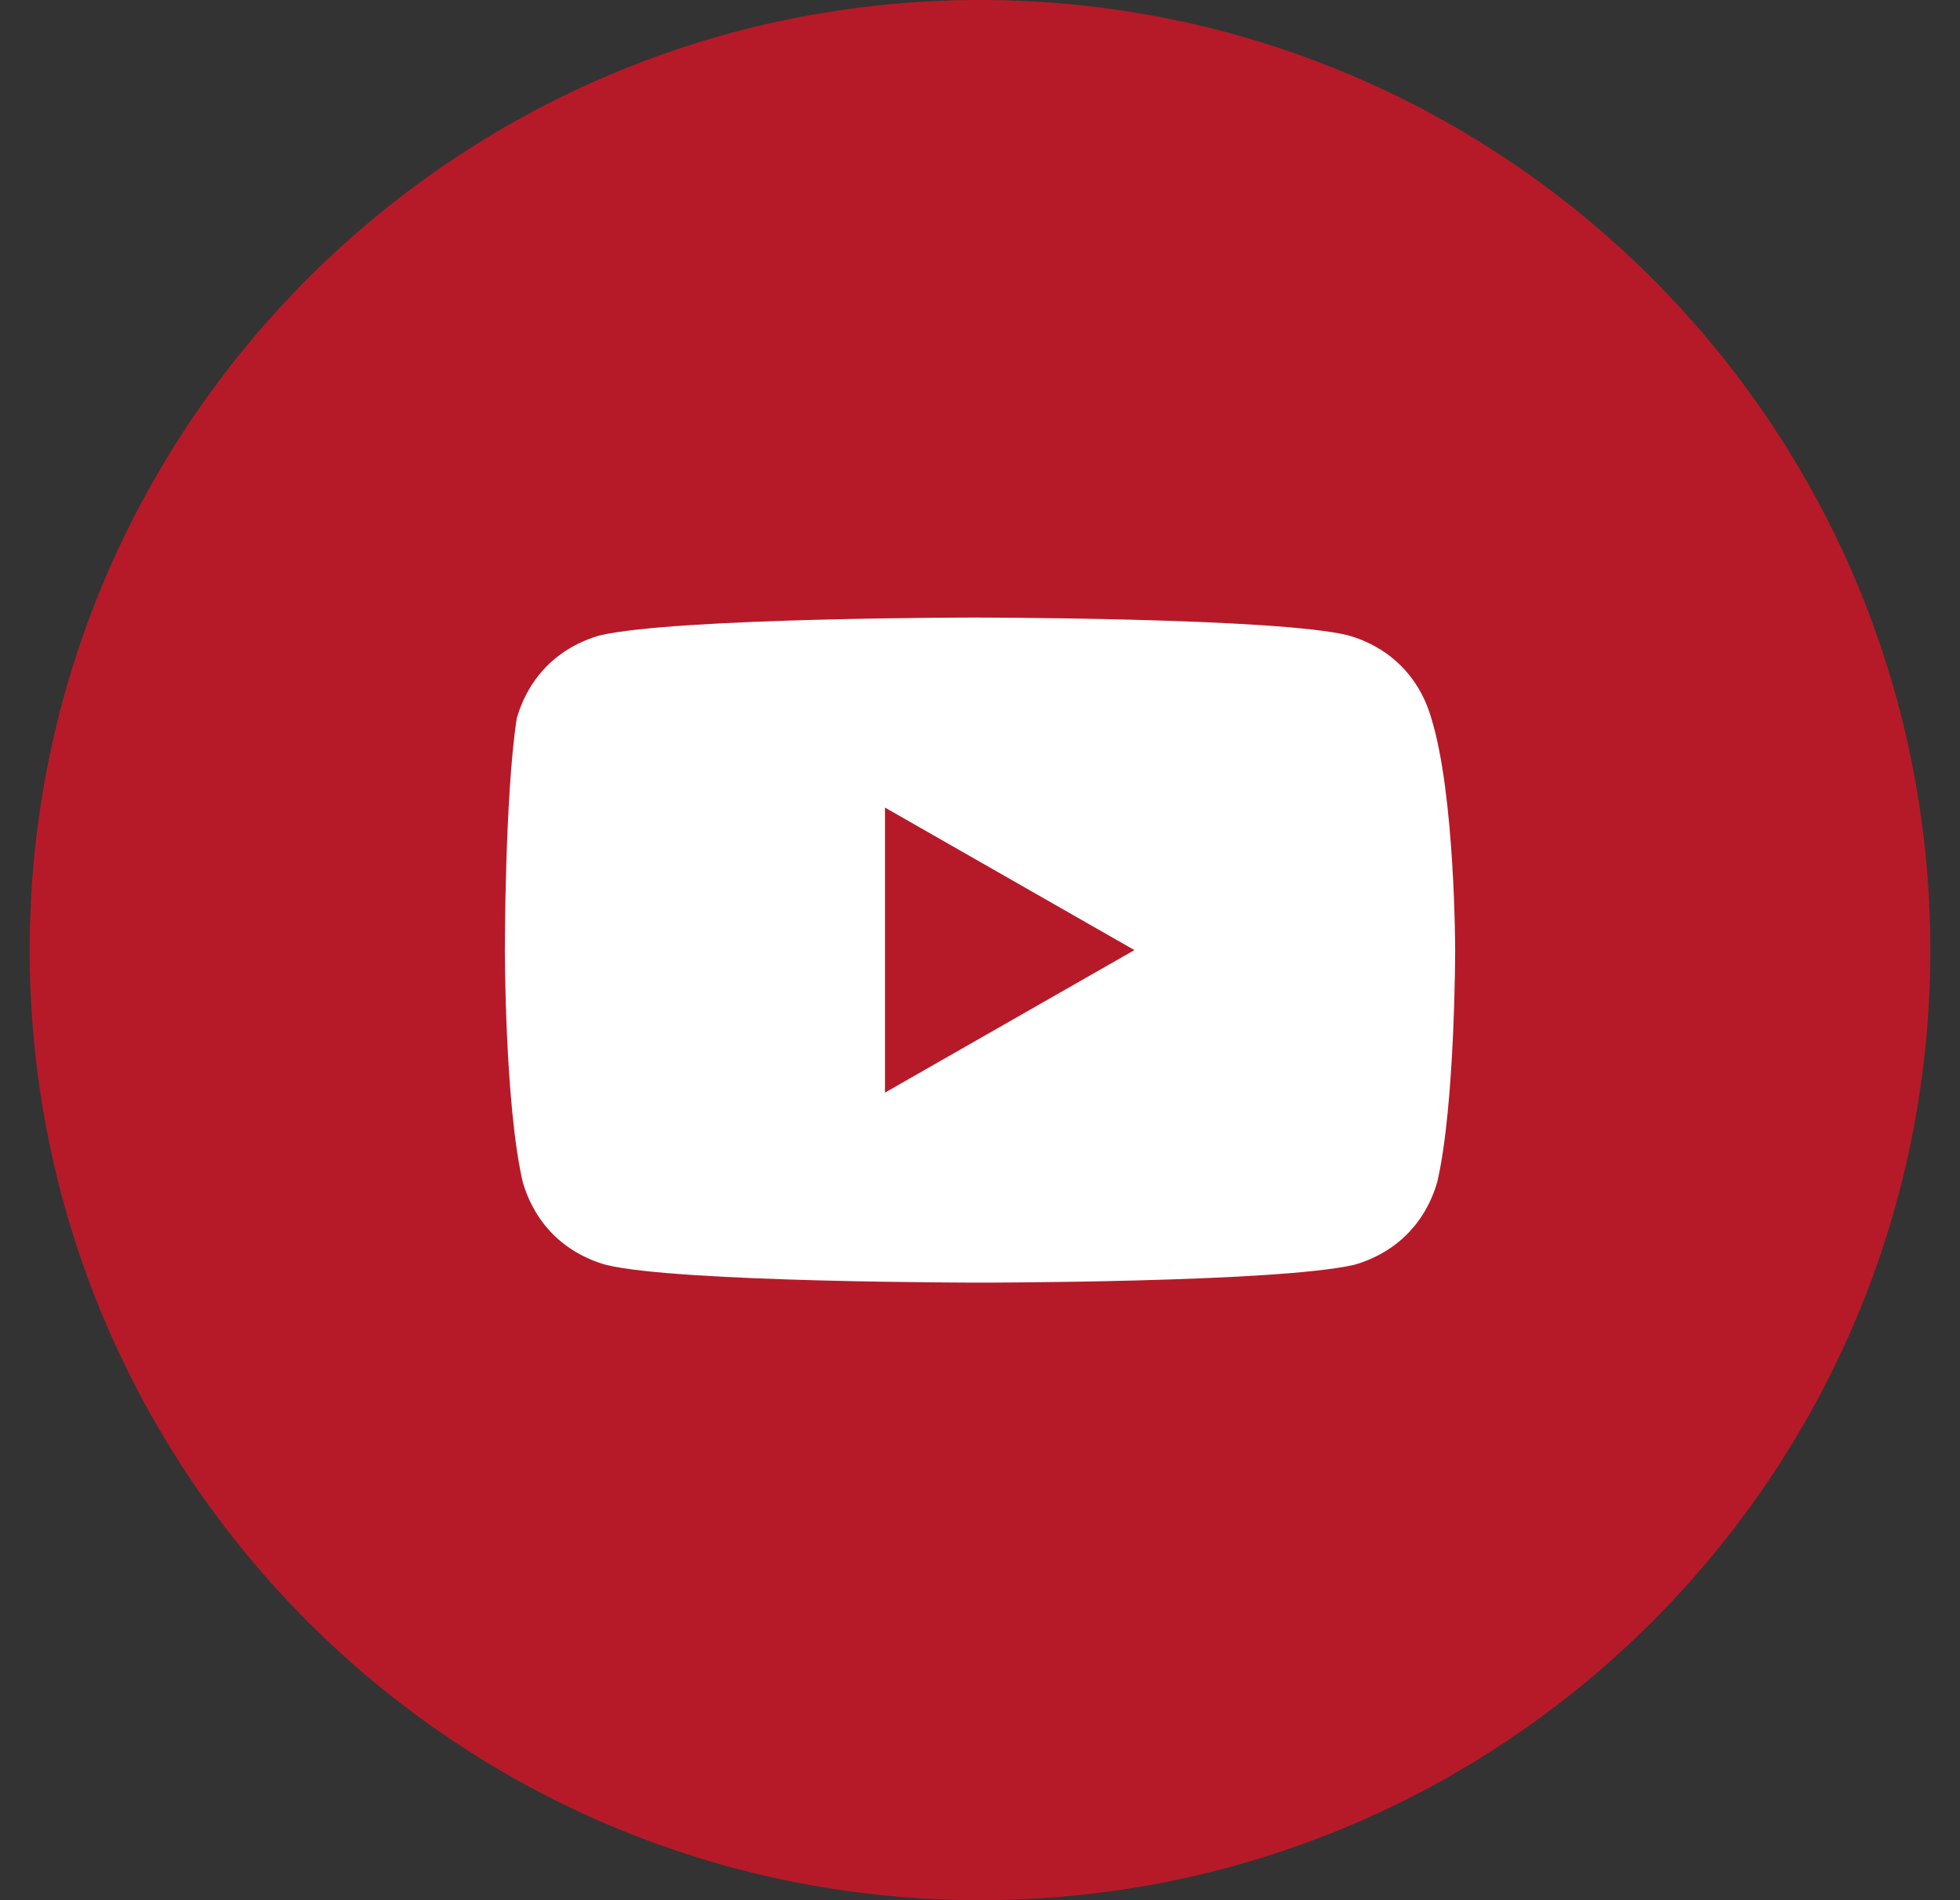
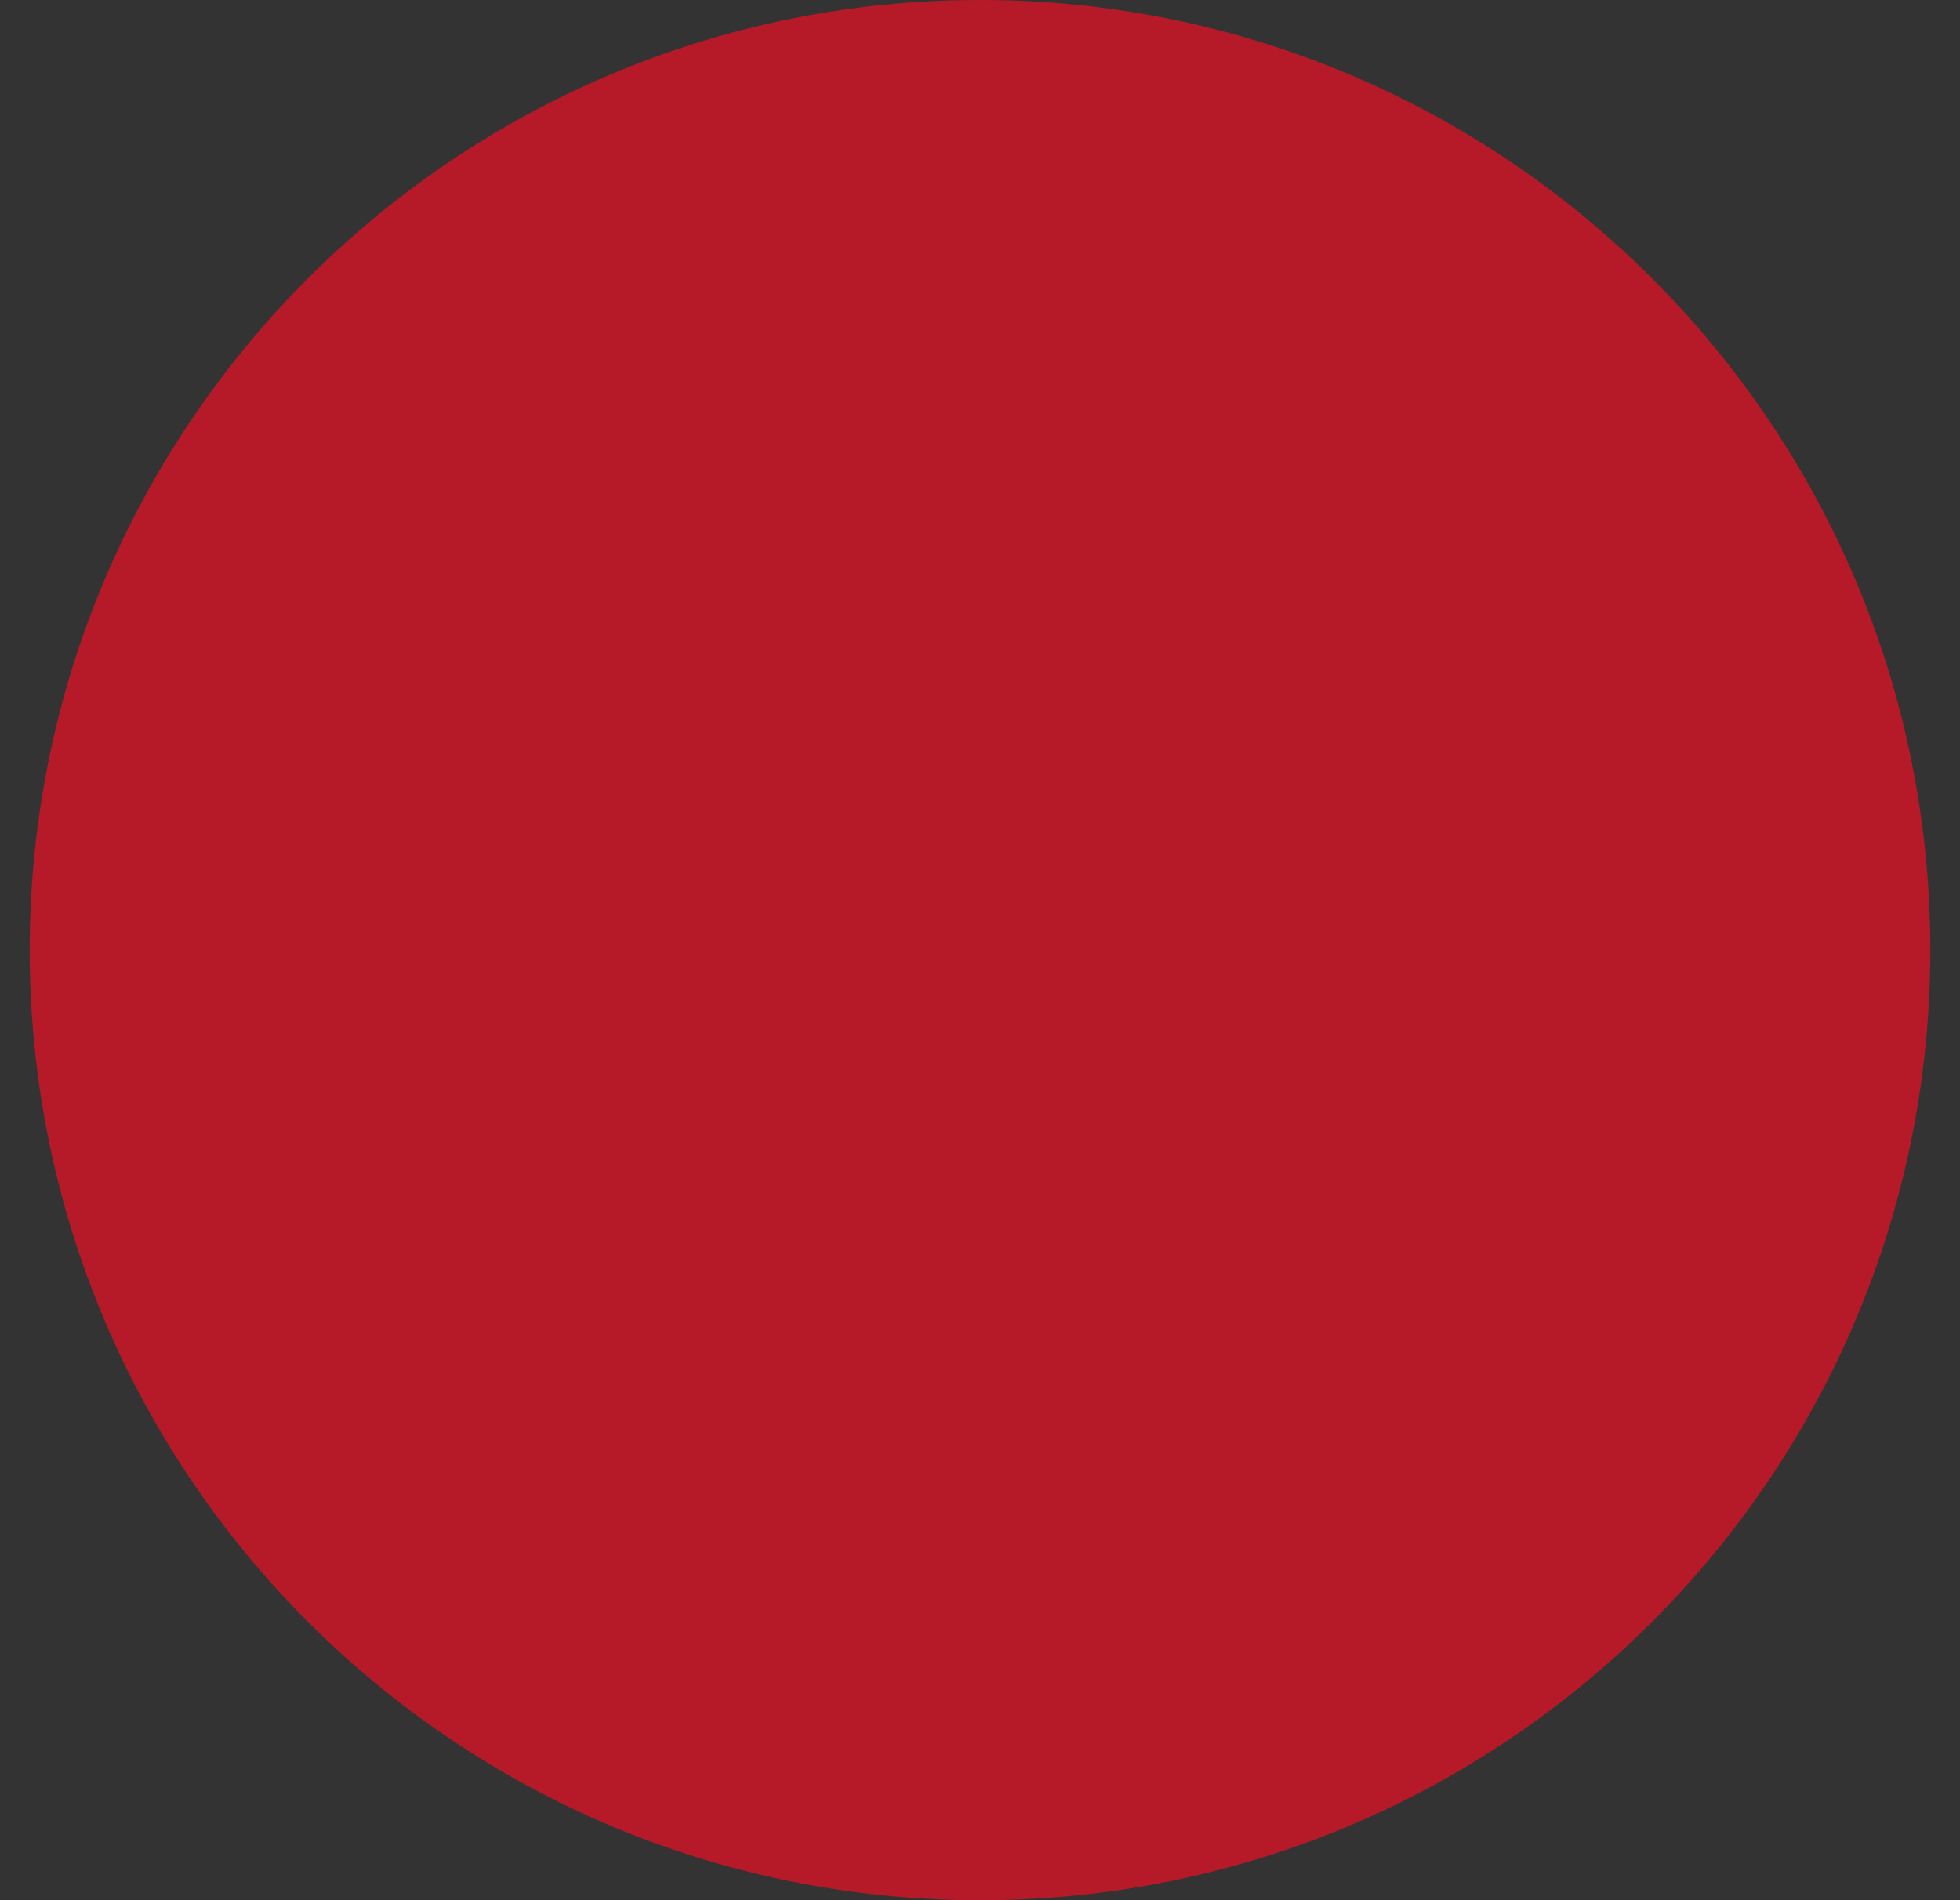
<svg xmlns="http://www.w3.org/2000/svg" width="33" height="32" viewBox="0 0 33 32" fill="none">
  <rect x="0" y="0" width="33" height="32" fill="#333333" stroke="none" />
  <path d="M0.5 16C0.5 24.837 7.663 32 16.5 32C25.337 32 32.5 24.837 32.5 16C32.5 7.163 25.337 0 16.5 0C7.663 0 0.5 7.163 0.5 16Z" fill="#B61A28" />
-   <path d="M24.1 12.1C23.9 11.4 23.4 10.9 22.7 10.7C21.5 10.4 16.4 10.4 16.4 10.4C16.4 10.4 11.4 10.4 10.1 10.7C9.4 10.9 8.9 11.4 8.7 12.1C8.5 13.4 8.5 16 8.5 16C8.5 16 8.5 18.6 8.8 19.9C9 20.6 9.5 21.1 10.2 21.3C11.4 21.6 16.5 21.6 16.5 21.6C16.5 21.6 21.5 21.6 22.8 21.3C23.5 21.1 24 20.6 24.2 19.9C24.5 18.6 24.5 16 24.5 16C24.5 16 24.5 13.4 24.1 12.1ZM14.9 18.4V13.6L19.1 16L14.9 18.4Z" fill="white" />
</svg>